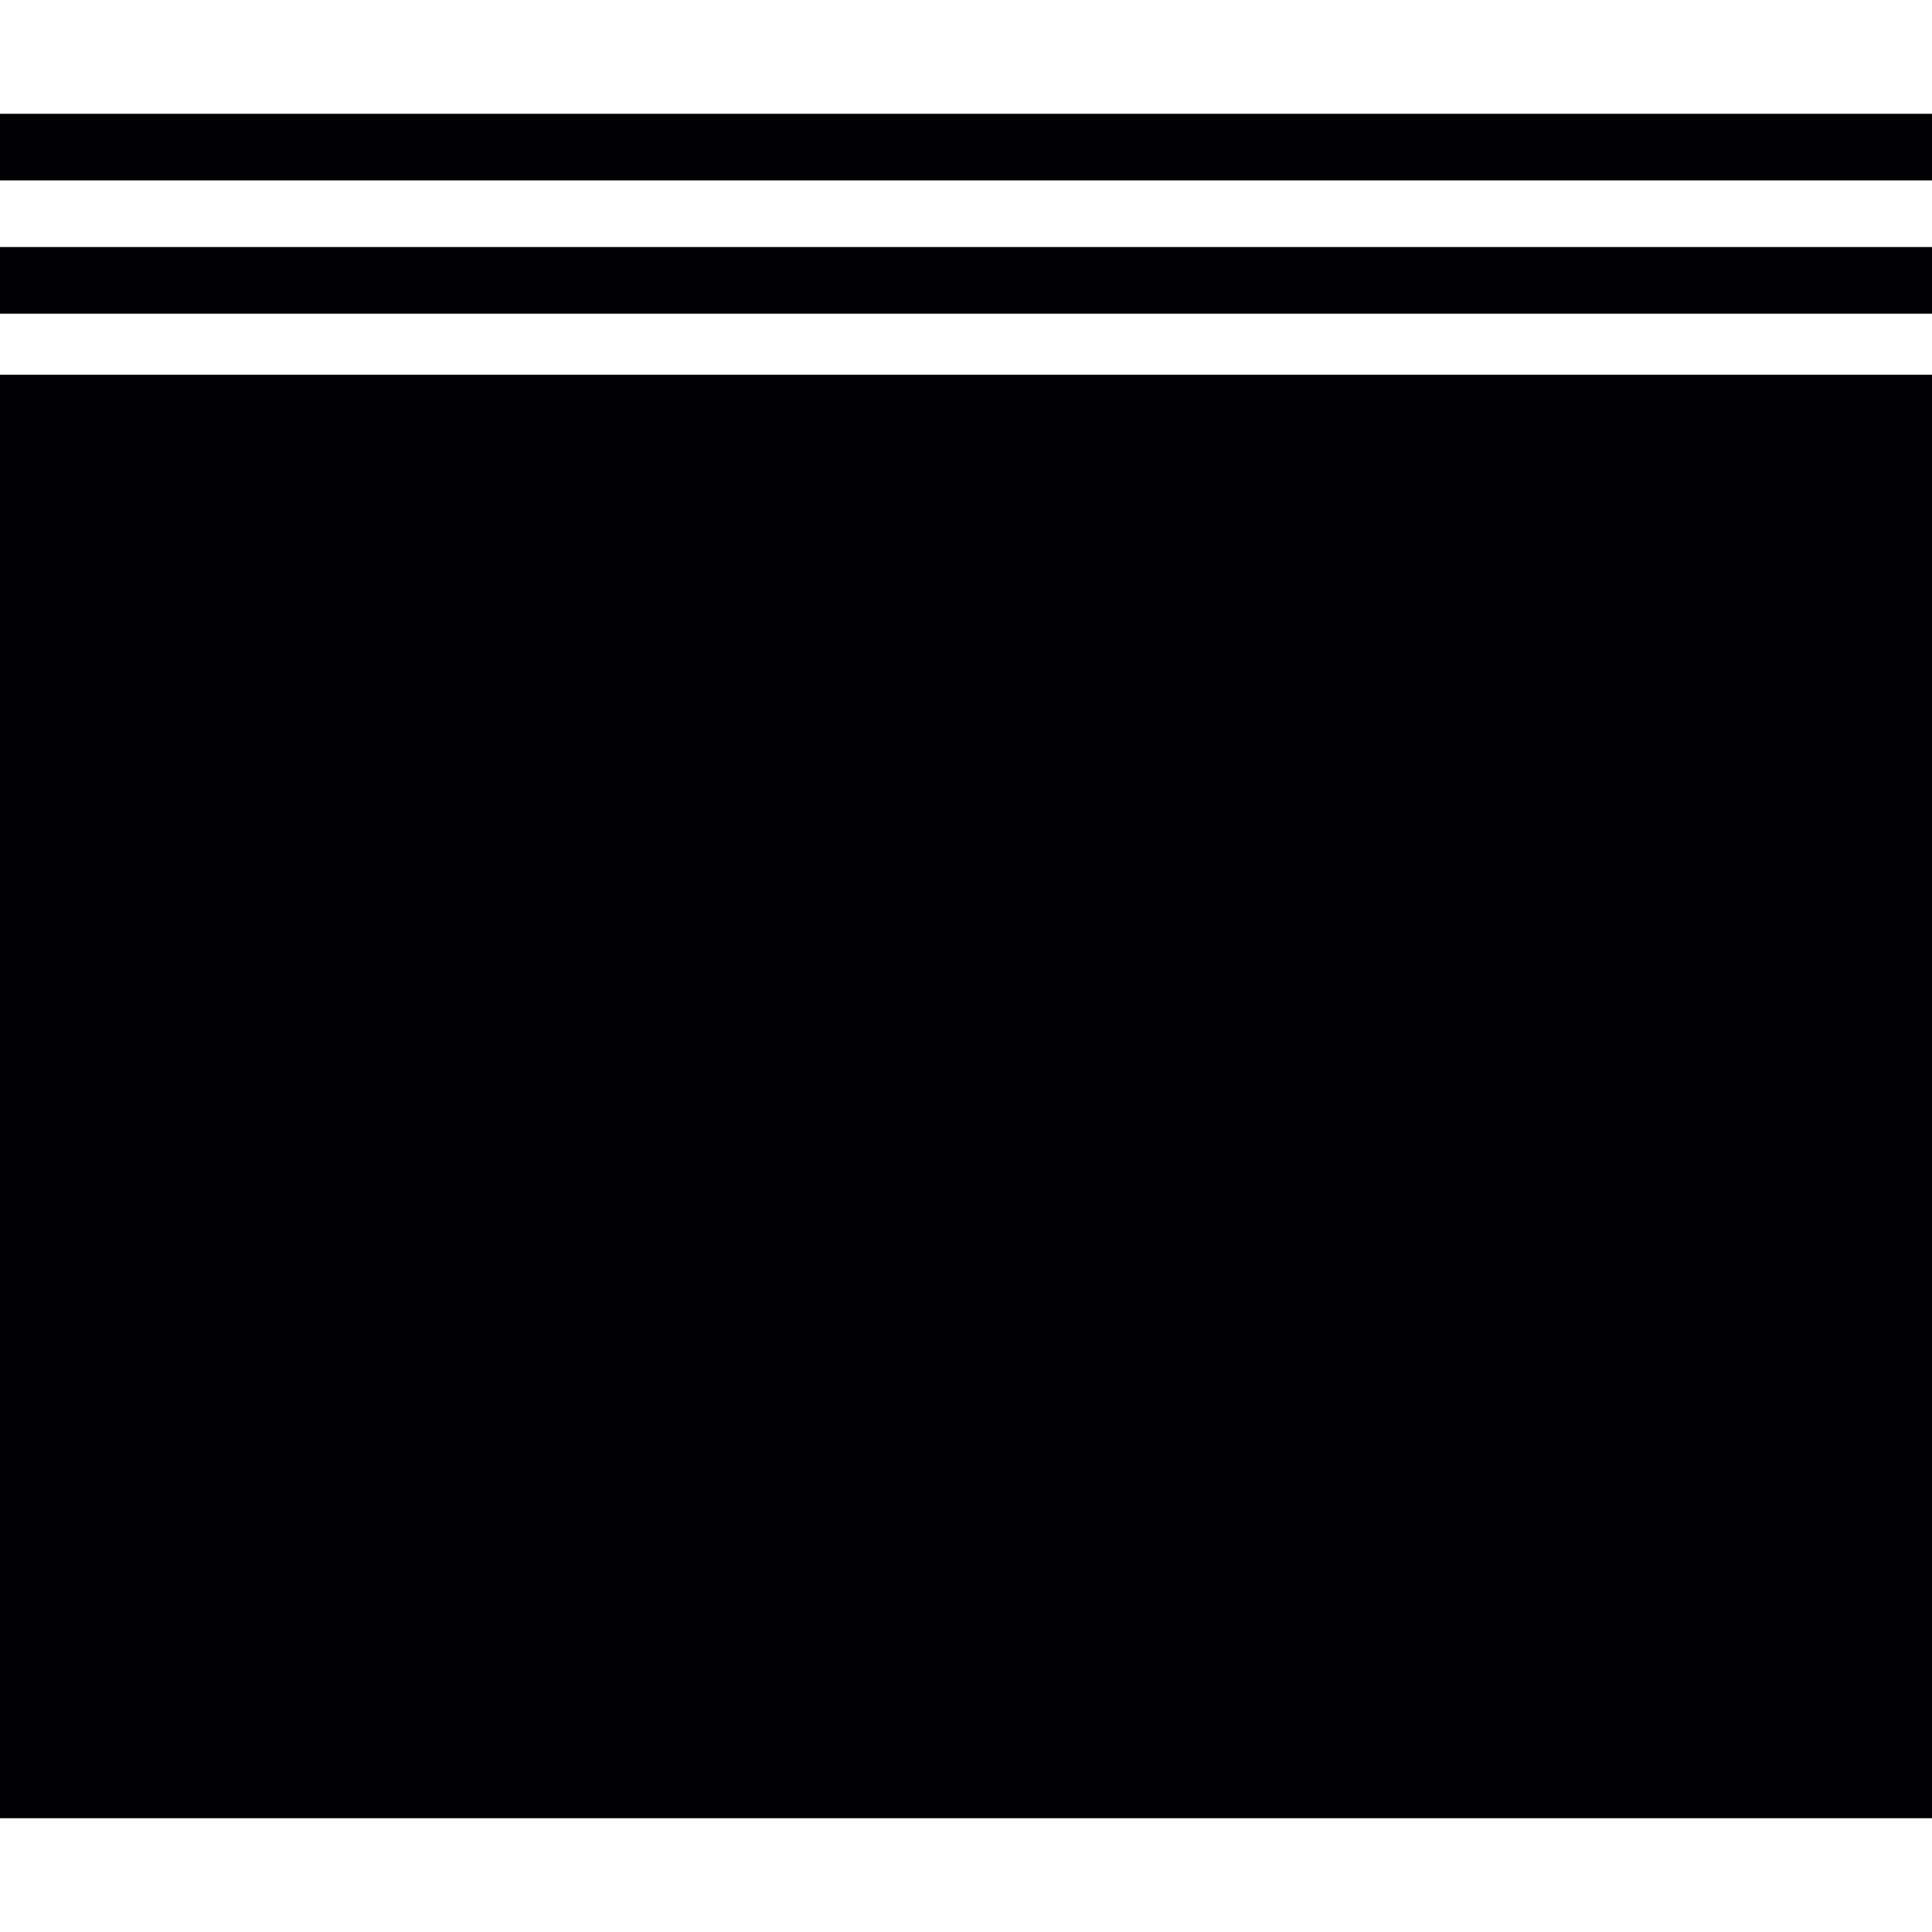
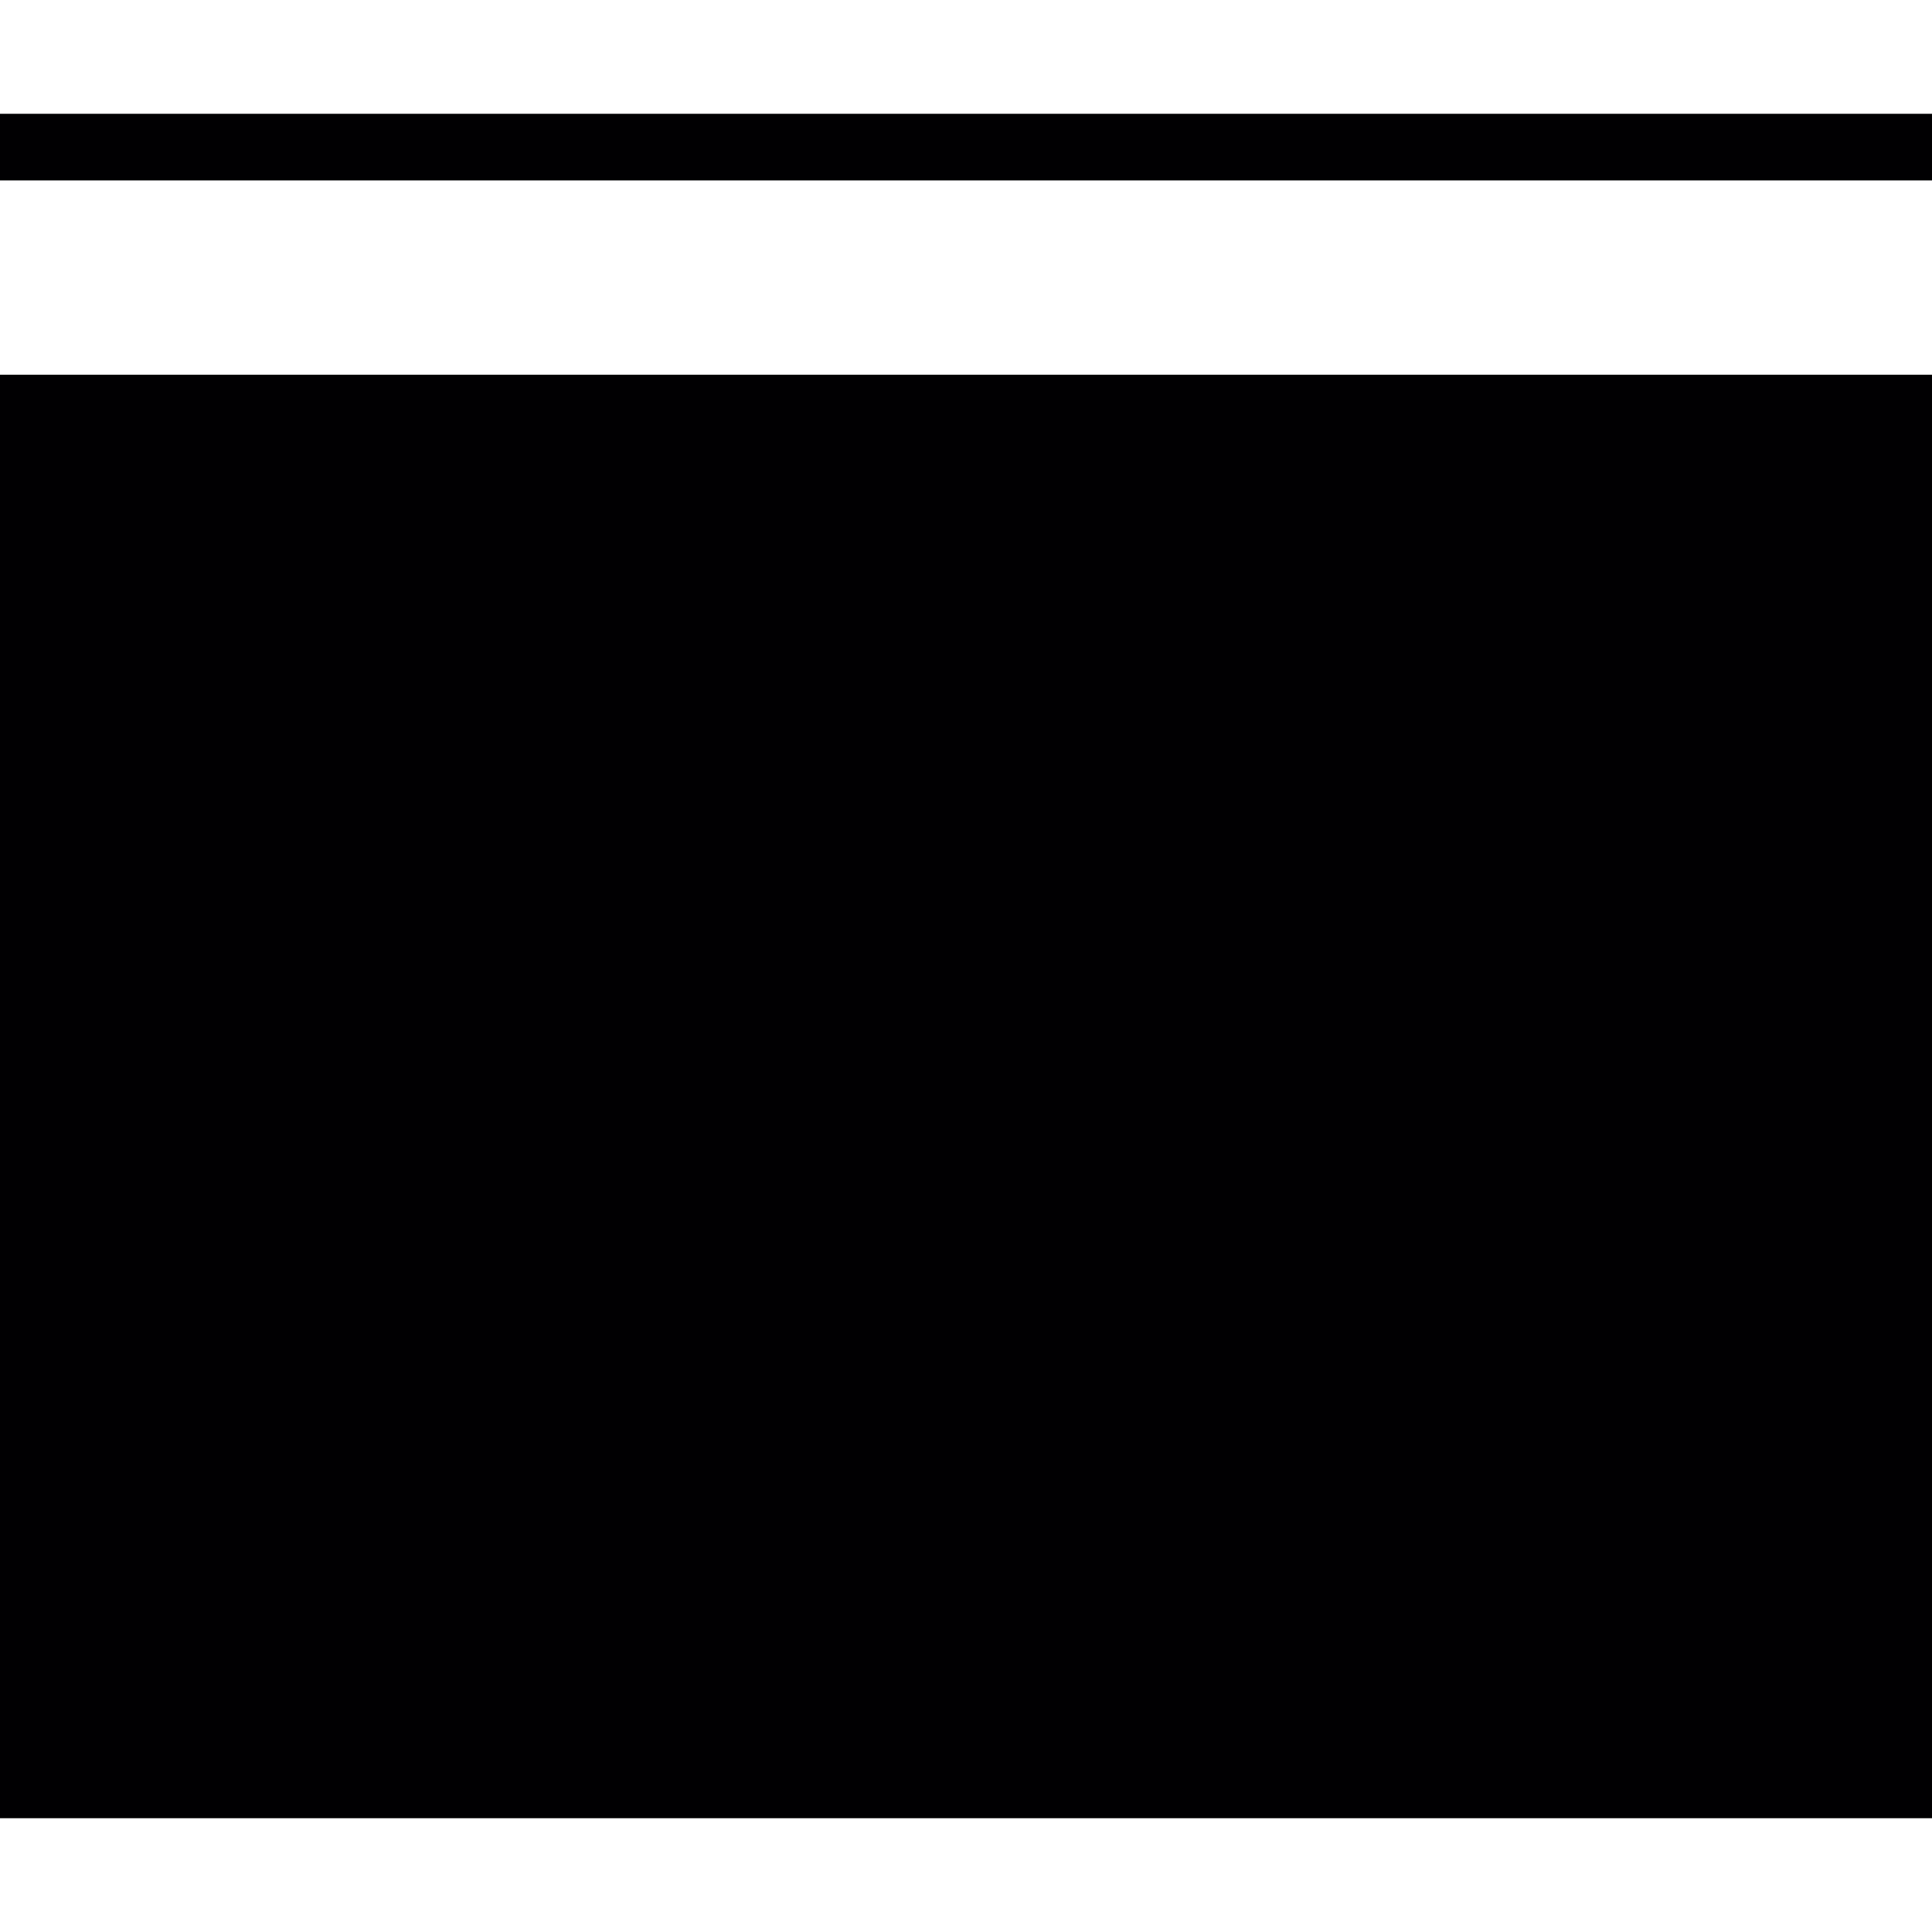
<svg xmlns="http://www.w3.org/2000/svg" version="1.1" id="Capa_1" viewBox="0 0 346.072 346.072" xml:space="preserve">
  <g>
    <g>
      <path style="fill:#010002;" d="M346.072,325.69H0V67.121h346.072V325.69z" />
    </g>
    <g>
-       <rect x="0" y="44.25" style="fill:#010002;" width="346.072" height="11.934" />
-     </g>
+       </g>
    <g>
      <rect x="0" y="20.383" style="fill:#010002;" width="346.072" height="11.934" />
    </g>
  </g>
</svg>